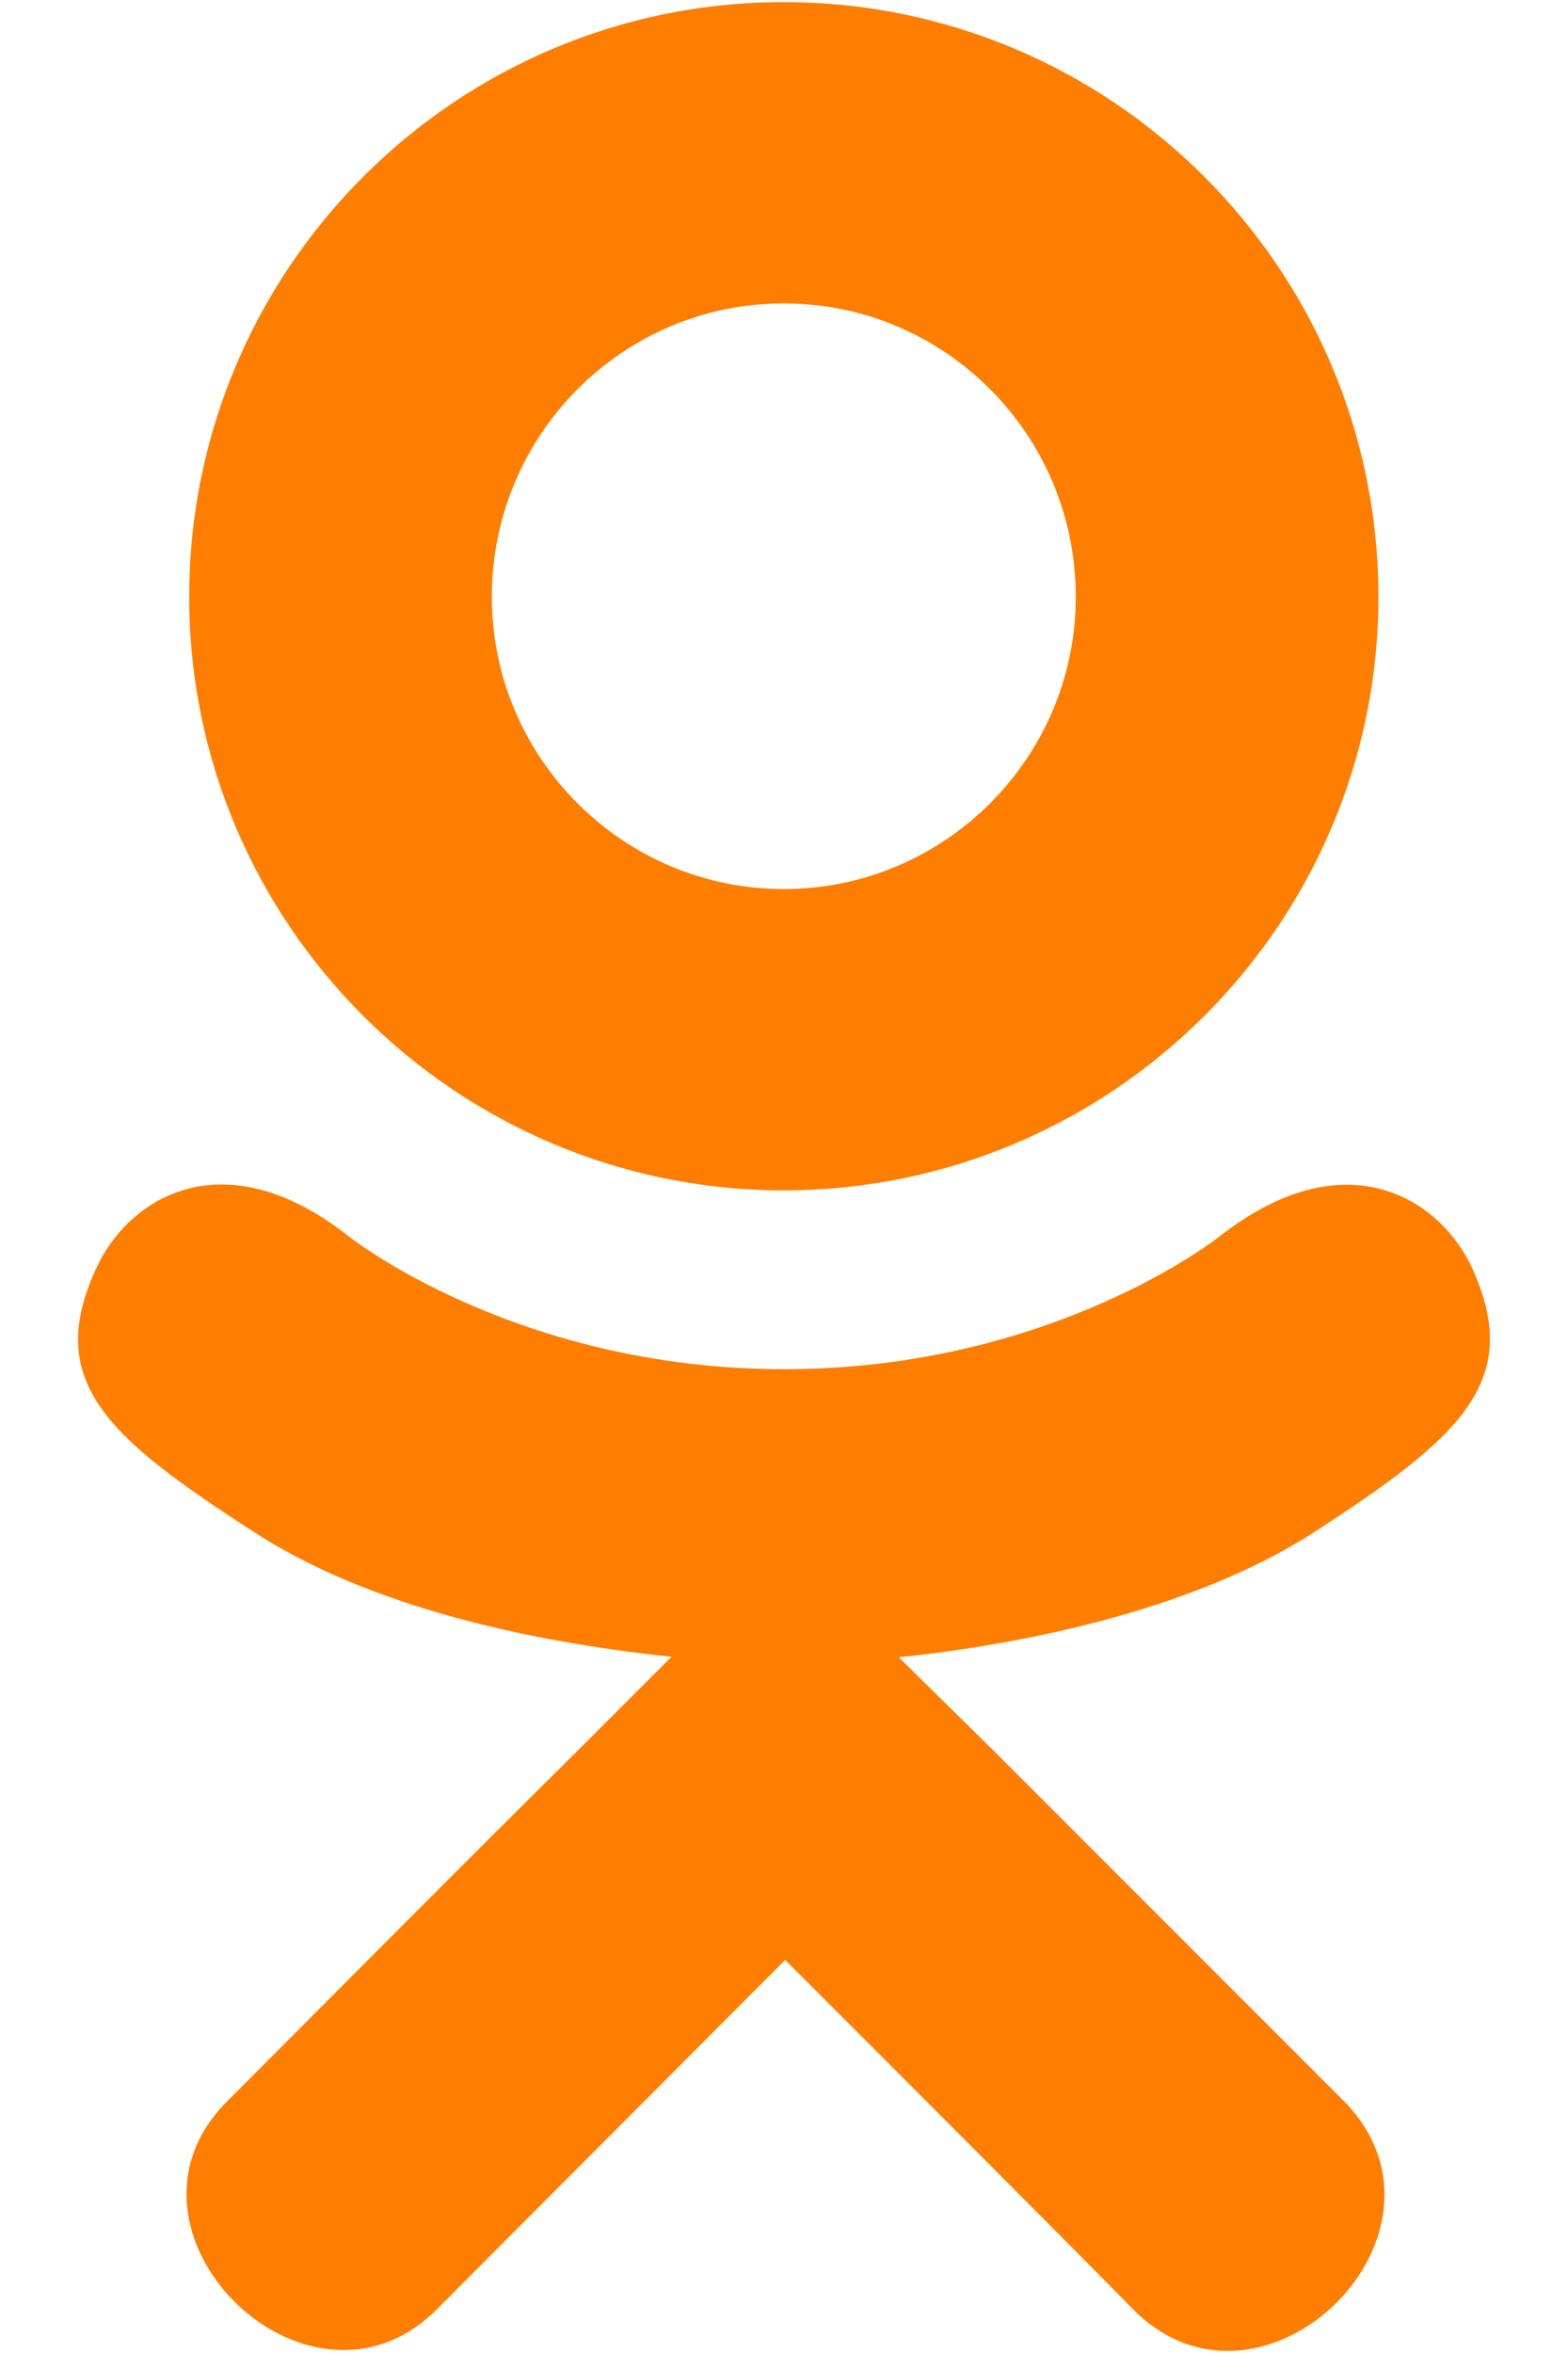
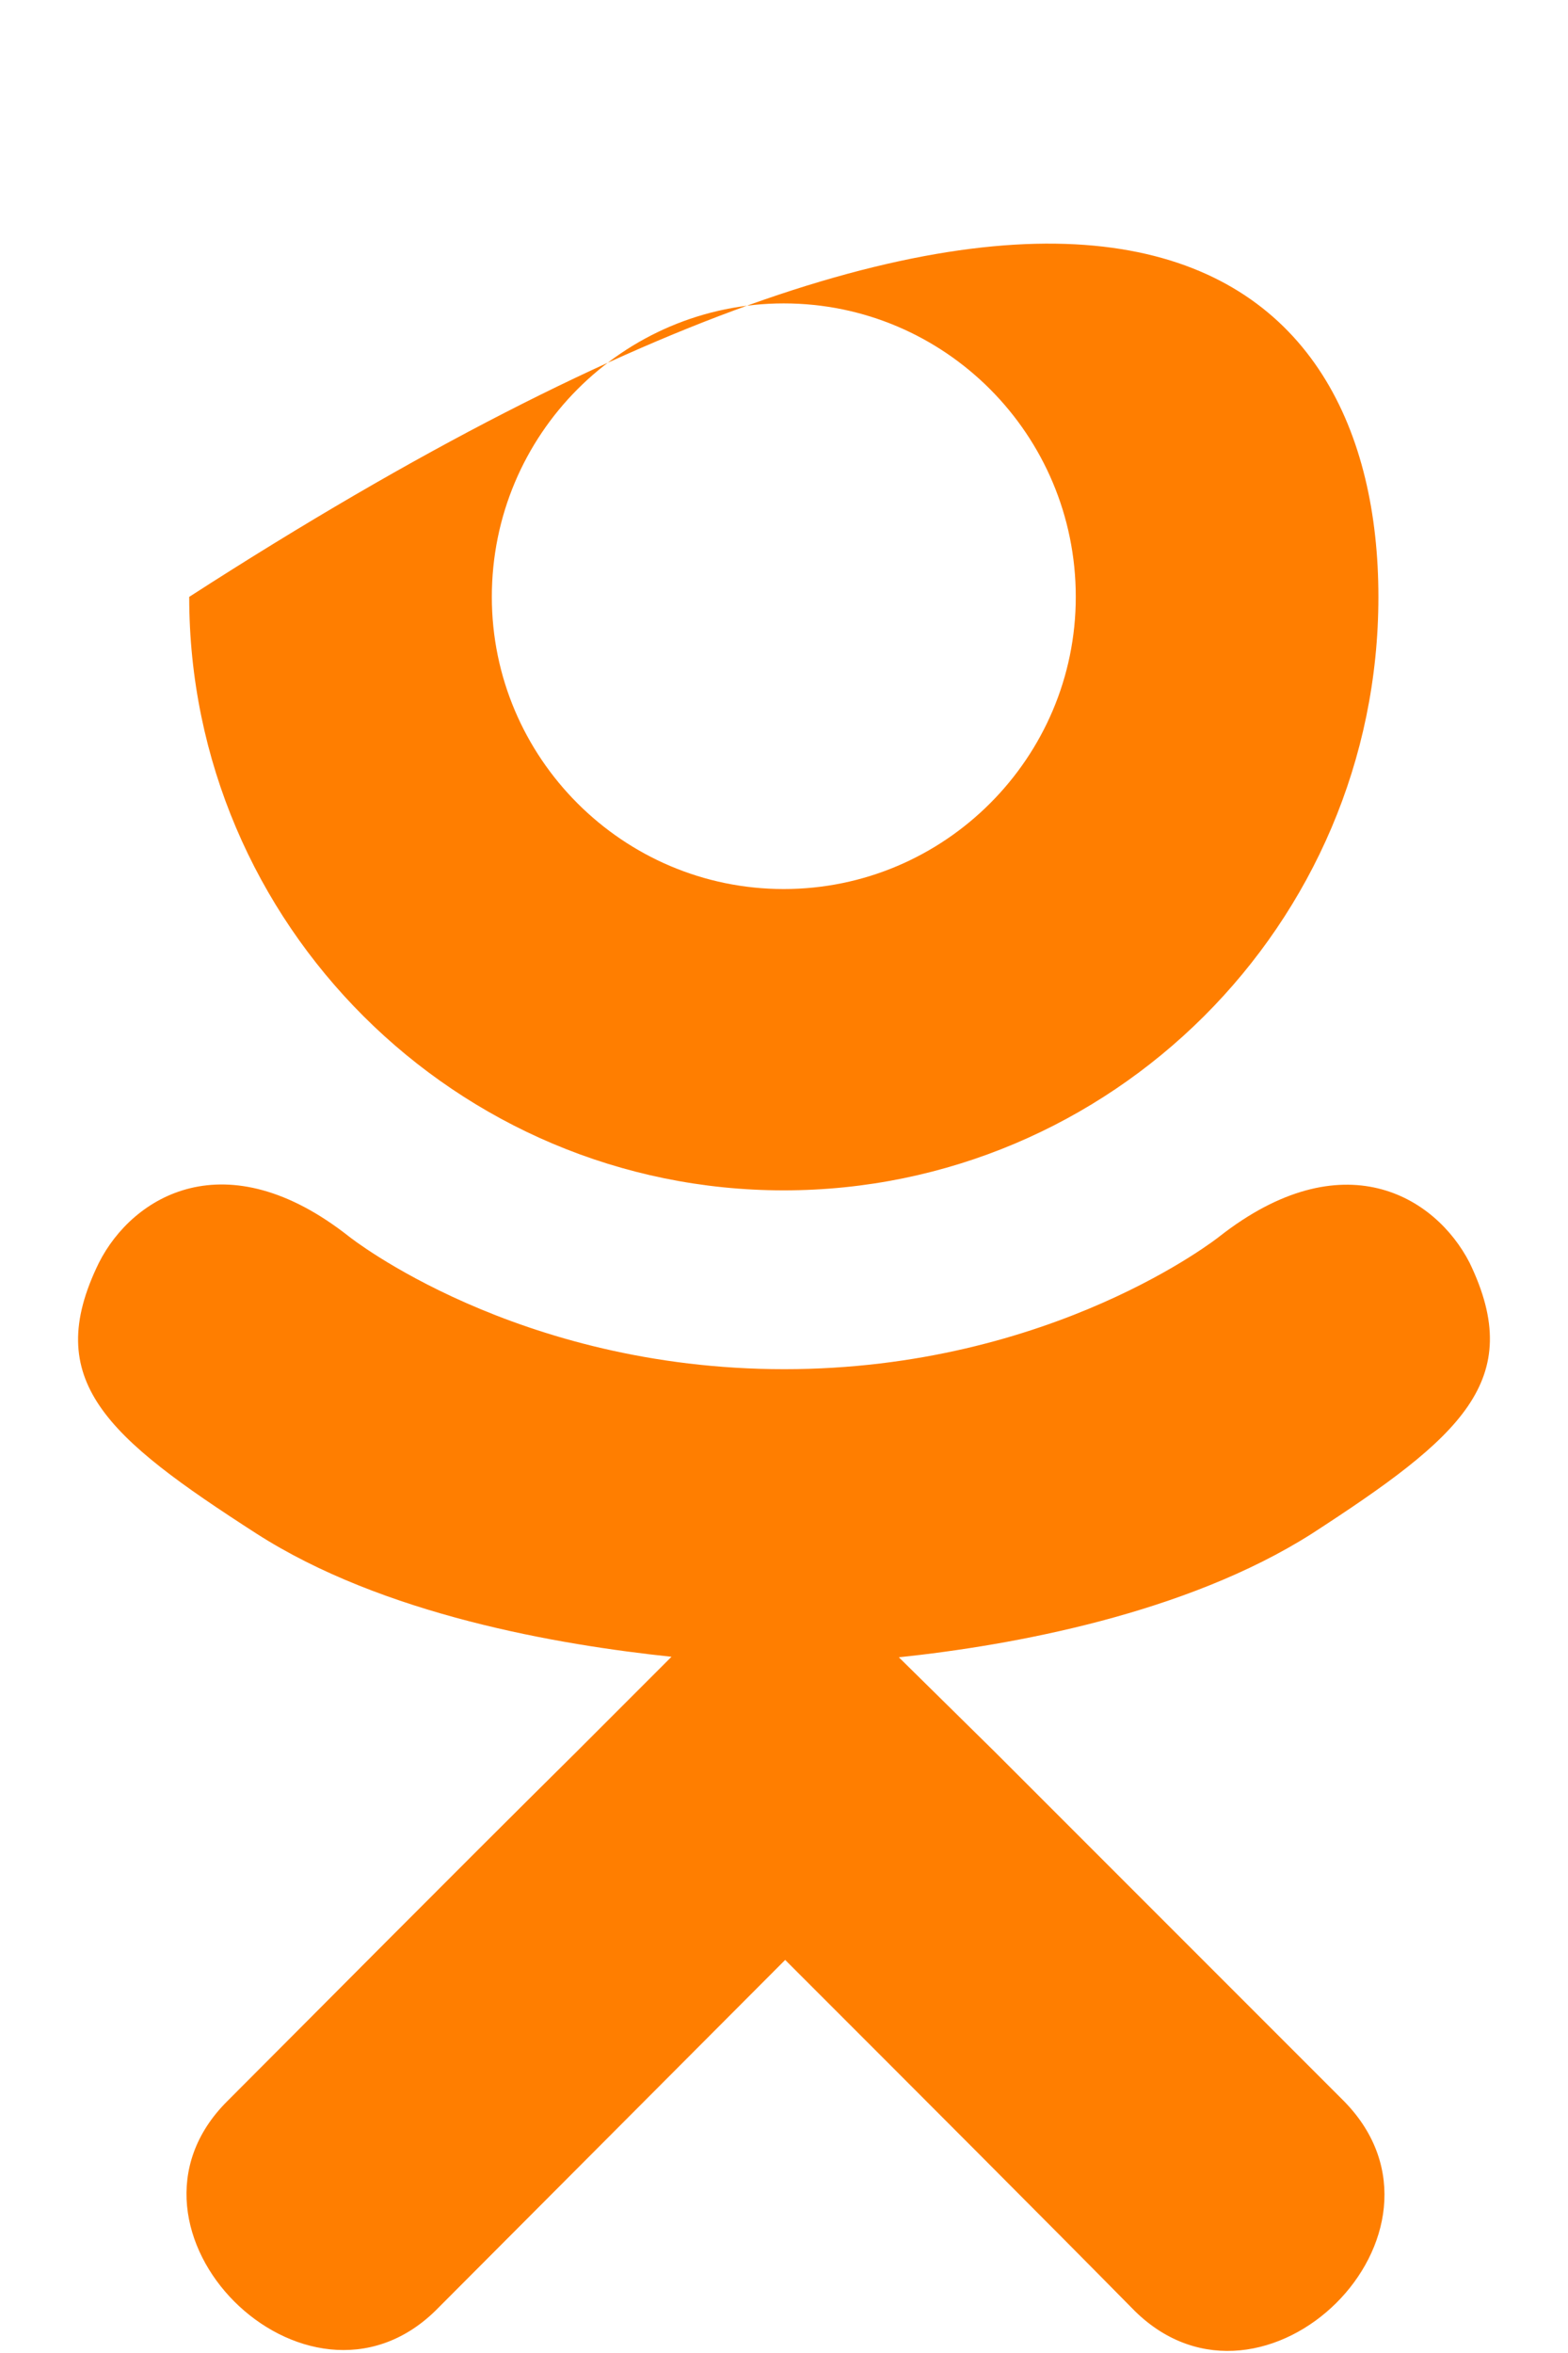
<svg xmlns="http://www.w3.org/2000/svg" width="12" height="18" viewBox="0 0 12 18" fill="none">
-   <path d="M10.037 11.734C9.075 12.344 7.753 12.586 6.879 12.678L7.612 13.4L10.289 16.077C11.268 17.081 9.675 18.649 8.686 17.68C8.016 17 7.033 16.017 6.009 14.993L3.332 17.677C2.343 18.642 0.75 17.059 1.739 16.074C2.42 15.393 3.392 14.411 4.416 13.397L5.139 12.674C4.276 12.583 2.932 12.355 1.96 11.73C0.816 10.993 0.315 10.562 0.757 9.66C1.016 9.148 1.729 8.716 2.672 9.46C2.672 9.46 3.946 10.474 6.002 10.474C8.058 10.474 9.331 9.46 9.331 9.46C10.275 8.72 10.984 9.148 11.247 9.66C11.682 10.562 11.18 10.993 10.037 11.734ZM1.448 4.566C1.448 2.051 3.493 0.016 5.998 0.016C8.503 0.016 10.549 2.051 10.549 4.566C10.549 7.071 8.503 9.106 5.998 9.106C3.493 9.106 1.448 7.071 1.448 4.566ZM3.764 4.566C3.764 5.797 4.767 6.801 5.998 6.801C7.23 6.801 8.233 5.797 8.233 4.566C8.233 3.324 7.23 2.321 5.998 2.321C4.767 2.321 3.764 3.324 3.764 4.566Z" fill="#FF7E00" />
+   <path d="M10.037 11.734C9.075 12.344 7.753 12.586 6.879 12.678L7.612 13.4L10.289 16.077C11.268 17.081 9.675 18.649 8.686 17.68C8.016 17 7.033 16.017 6.009 14.993L3.332 17.677C2.343 18.642 0.75 17.059 1.739 16.074C2.42 15.393 3.392 14.411 4.416 13.397L5.139 12.674C4.276 12.583 2.932 12.355 1.96 11.73C0.816 10.993 0.315 10.562 0.757 9.66C1.016 9.148 1.729 8.716 2.672 9.46C2.672 9.46 3.946 10.474 6.002 10.474C8.058 10.474 9.331 9.46 9.331 9.46C10.275 8.72 10.984 9.148 11.247 9.66C11.682 10.562 11.18 10.993 10.037 11.734ZM1.448 4.566C8.503 0.016 10.549 2.051 10.549 4.566C10.549 7.071 8.503 9.106 5.998 9.106C3.493 9.106 1.448 7.071 1.448 4.566ZM3.764 4.566C3.764 5.797 4.767 6.801 5.998 6.801C7.23 6.801 8.233 5.797 8.233 4.566C8.233 3.324 7.23 2.321 5.998 2.321C4.767 2.321 3.764 3.324 3.764 4.566Z" fill="#FF7E00" />
</svg>